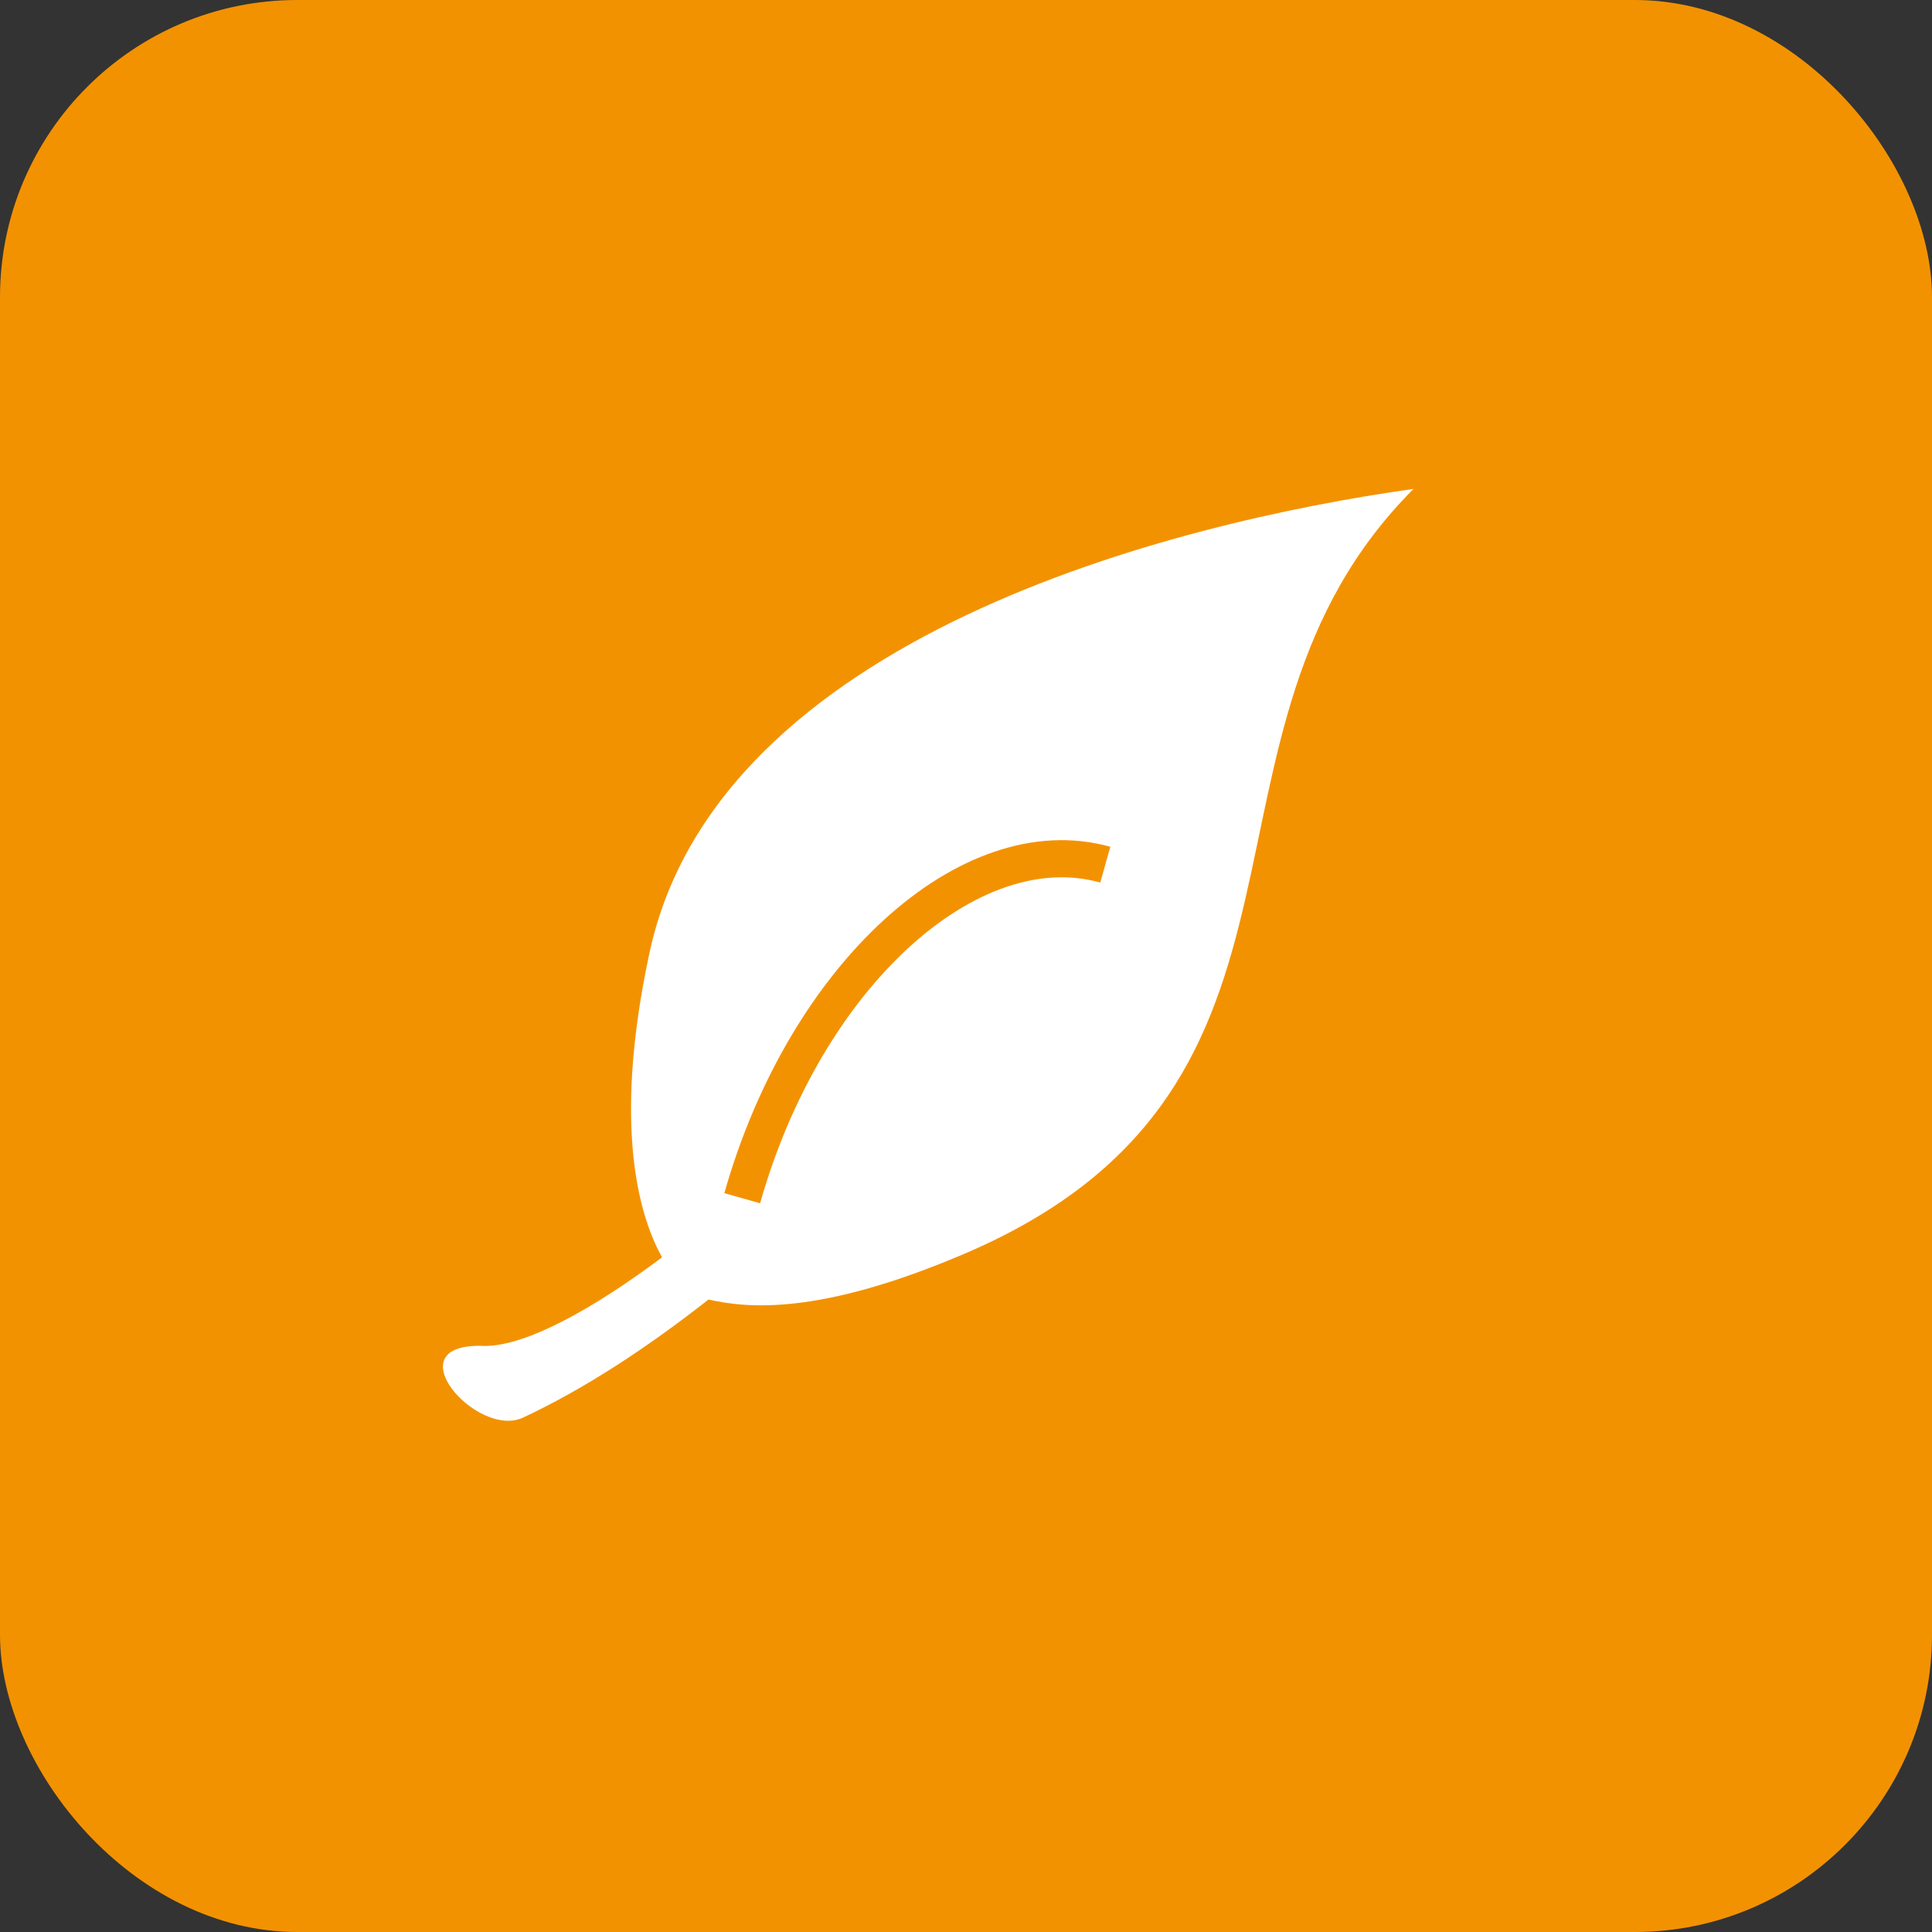
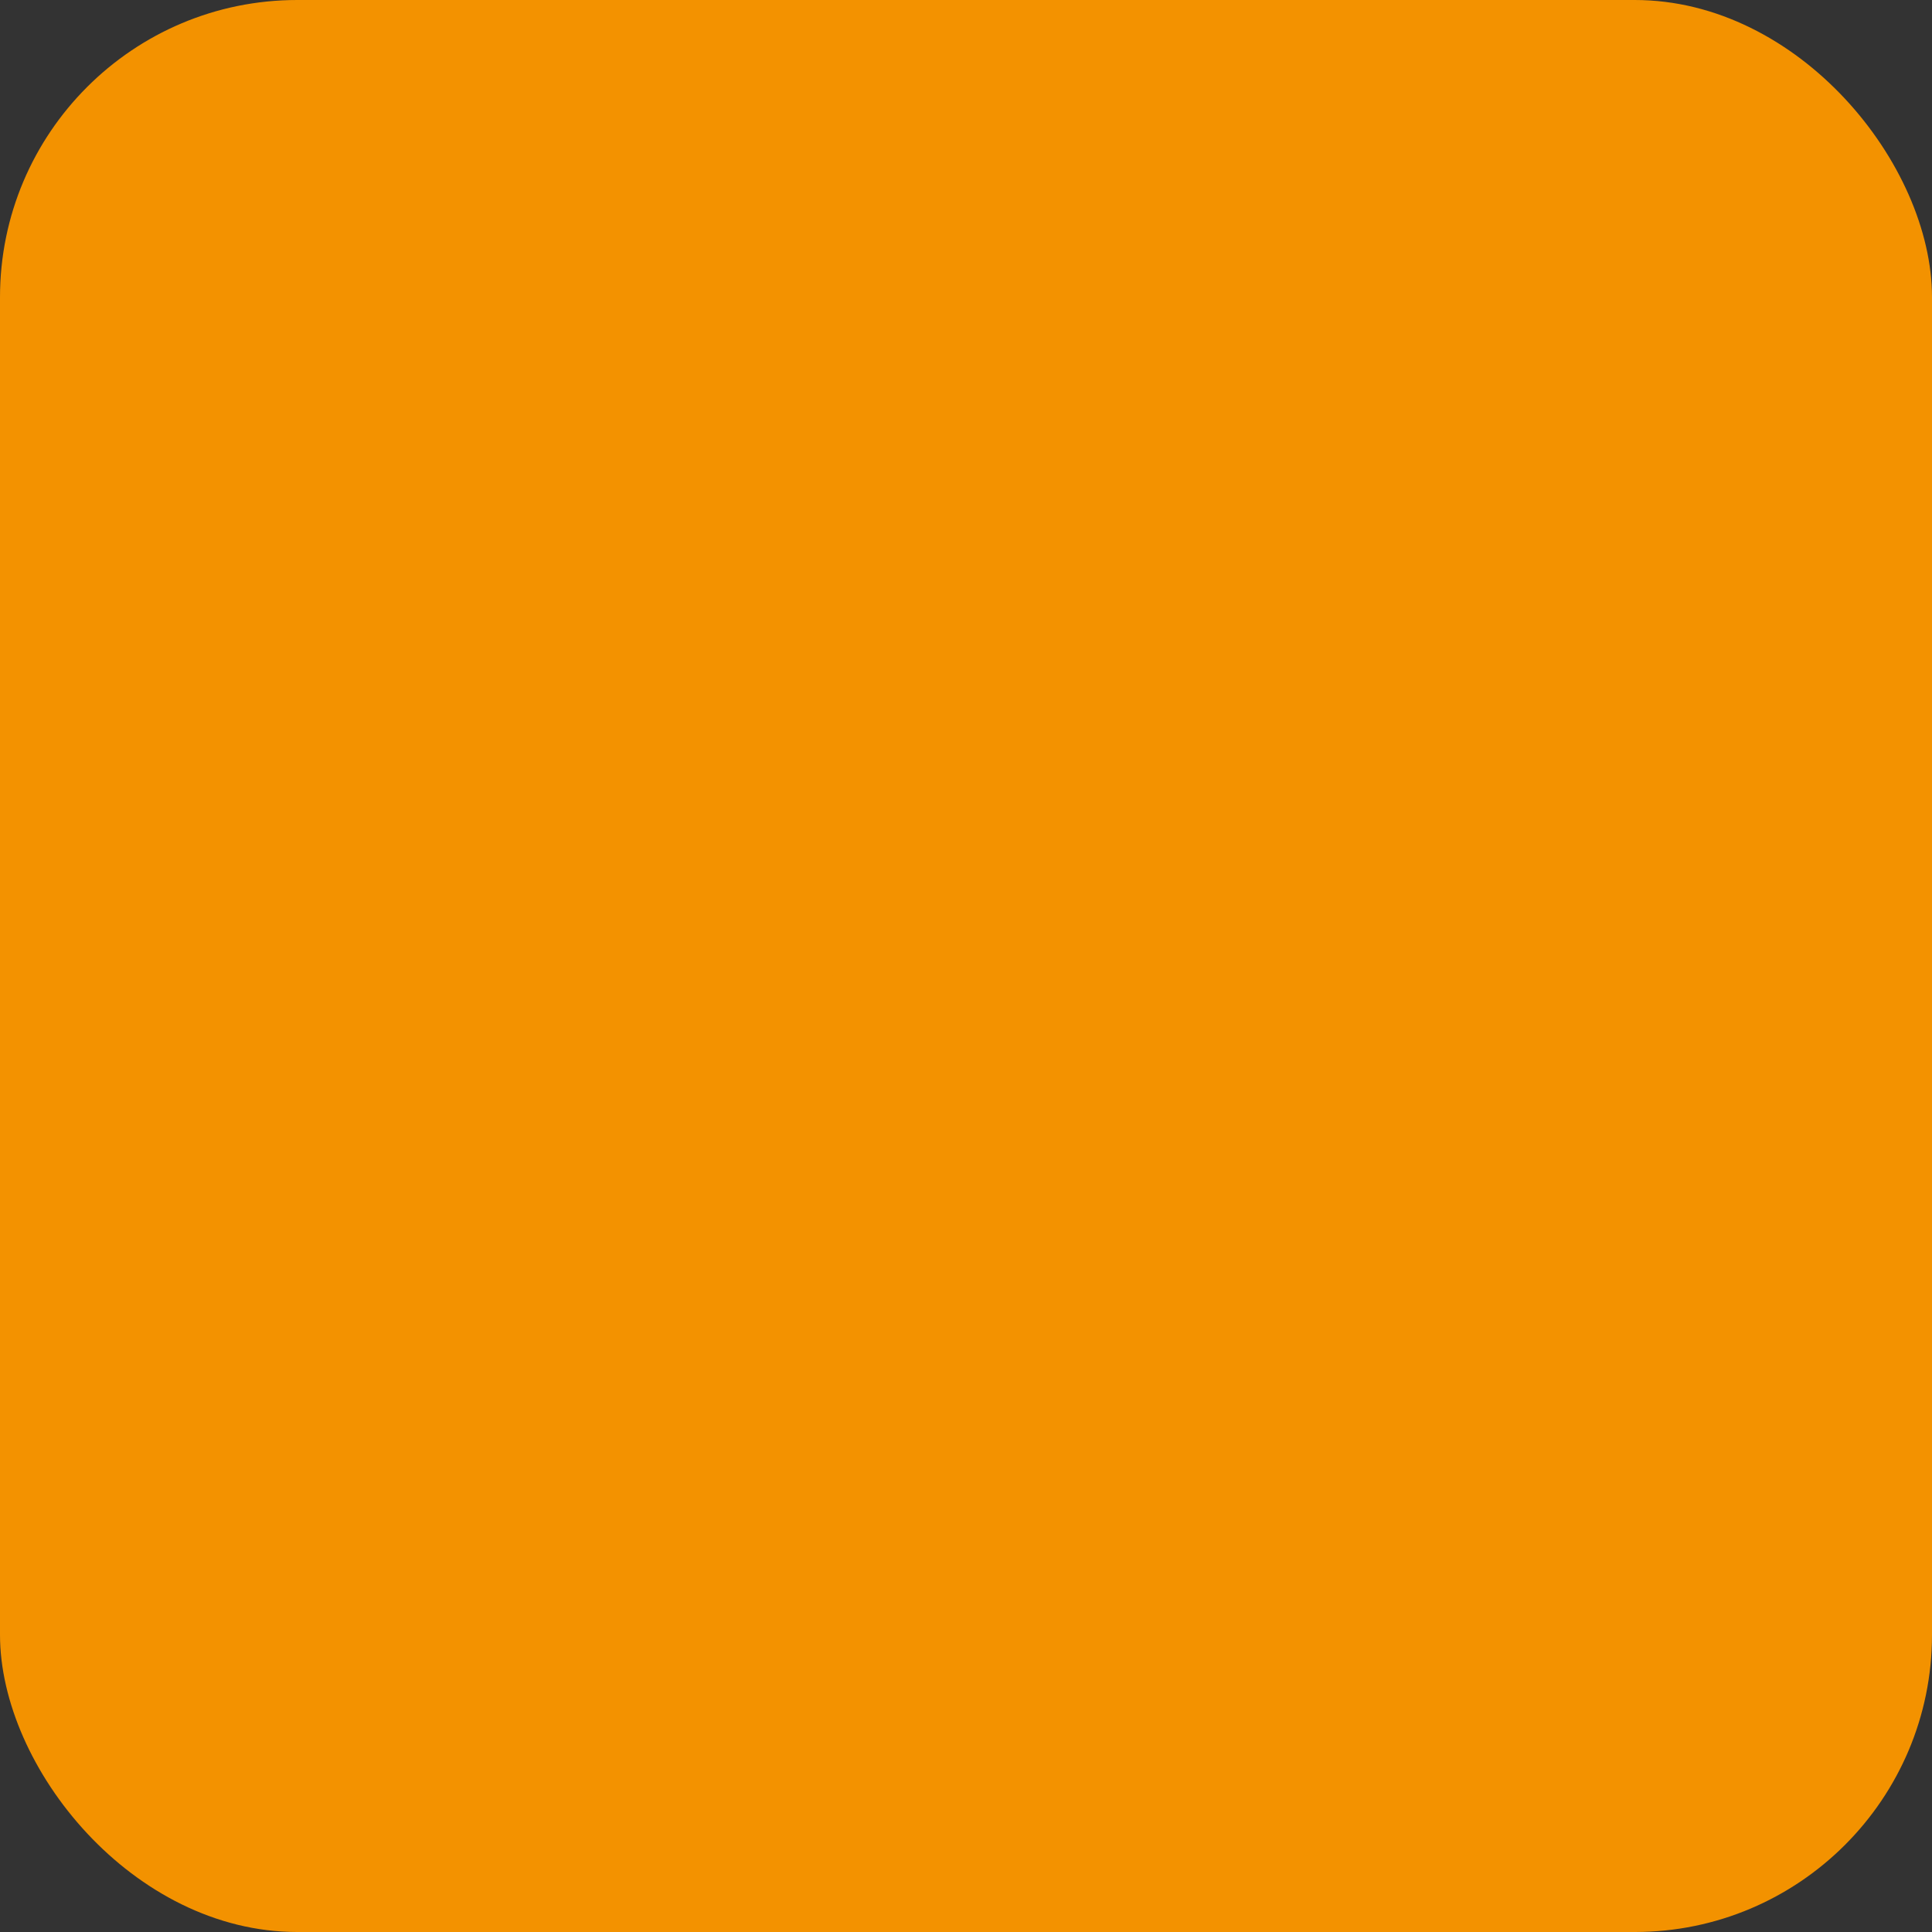
<svg xmlns="http://www.w3.org/2000/svg" width="52" height="52" viewBox="0 0 52 52" fill="none">
  <rect x="0" y="0" width="52" height="52" fill="#333333" stroke="none" />
  <rect width="52" height="52" rx="8" fill="#F39200" />
-   <path d="M26 46C37.046 46 46 37.046 46 26C46 14.954 37.046 6 26 6C14.954 6 6 14.954 6 26C6 37.046 14.954 46 26 46Z" fill="#F39200" />
-   <path d="M26 33.727C22.023 35.432 20.091 35.204 19.069 34.977C17.478 36.227 15.773 37.364 14.069 38.159C12.819 38.727 10.546 36.114 13.046 36.227C14.182 36.227 16 35.204 17.819 33.841C17.25 32.818 16.455 30.432 17.478 25.659C19.296 17.136 31.569 14.068 38.046 13.159C31.455 19.75 36.569 29.182 26 33.727Z" fill="white" />
-   <path d="M19.977 32.25C21.681 26.227 26.113 22.25 29.749 23.273L19.977 32.25Z" fill="white" />
  <path d="M19.977 32.25C21.681 26.227 26.113 22.25 29.749 23.273" stroke="#F39200" stroke-miterlimit="10" />
</svg>